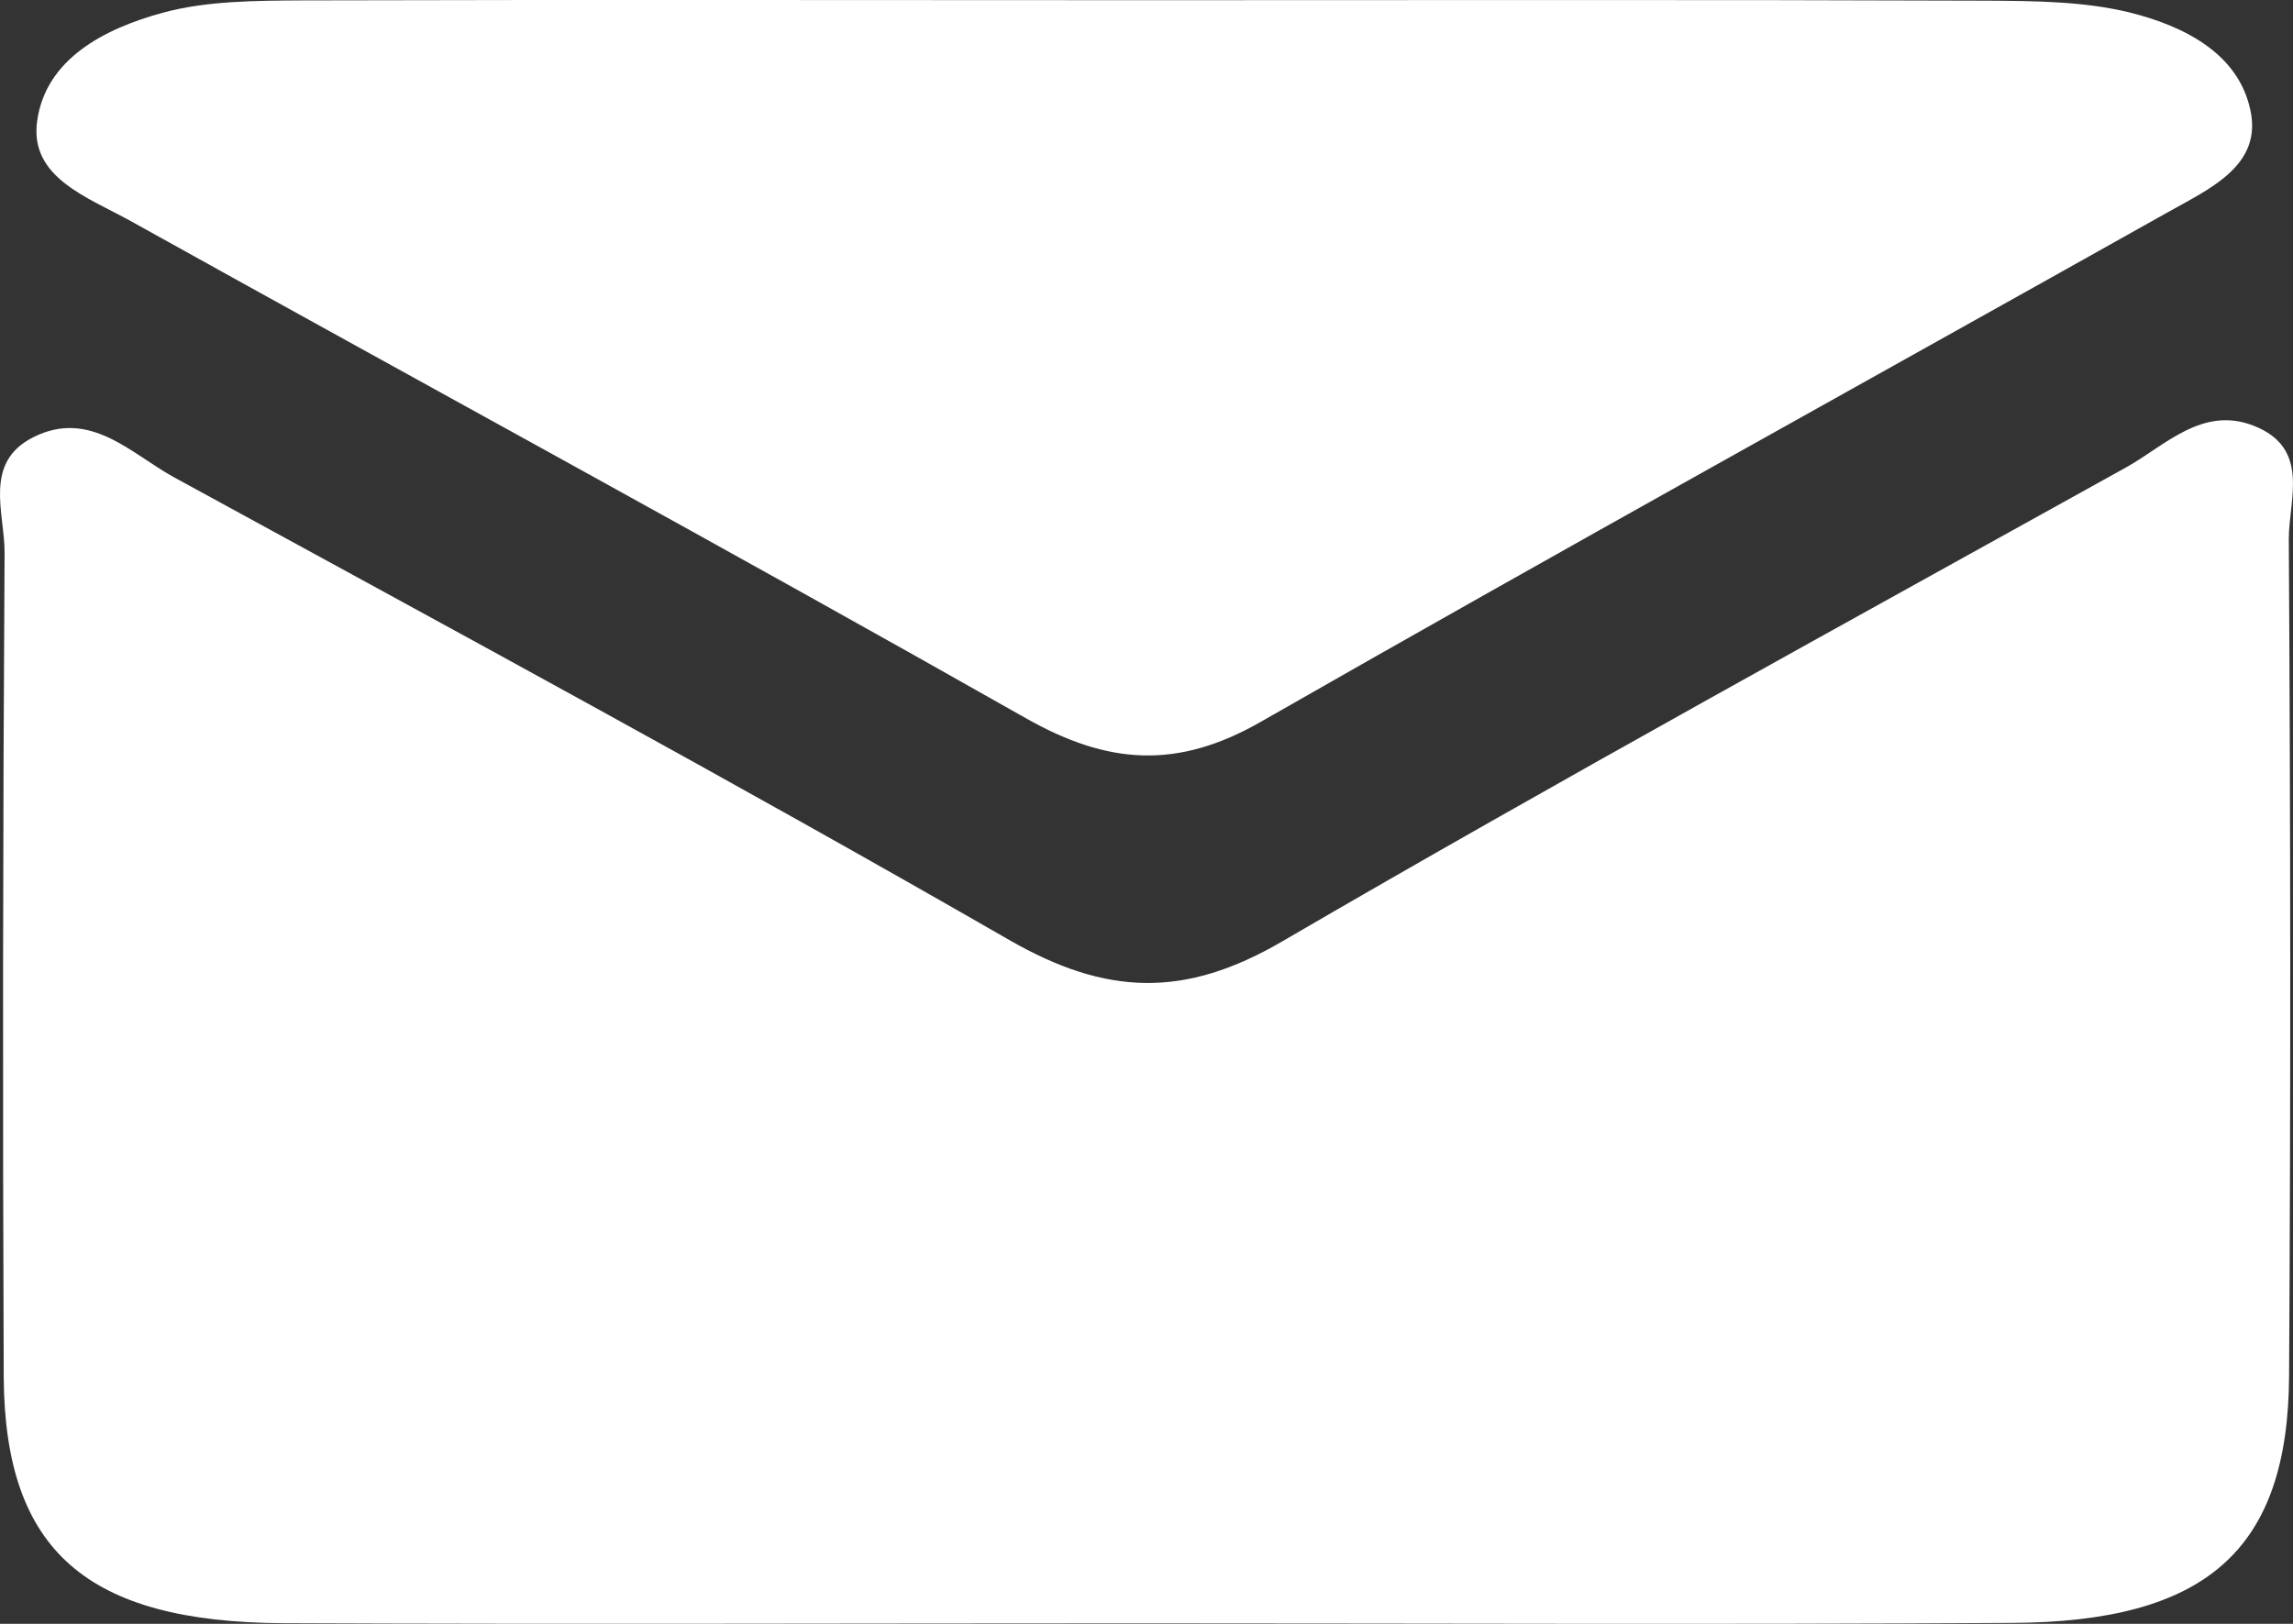
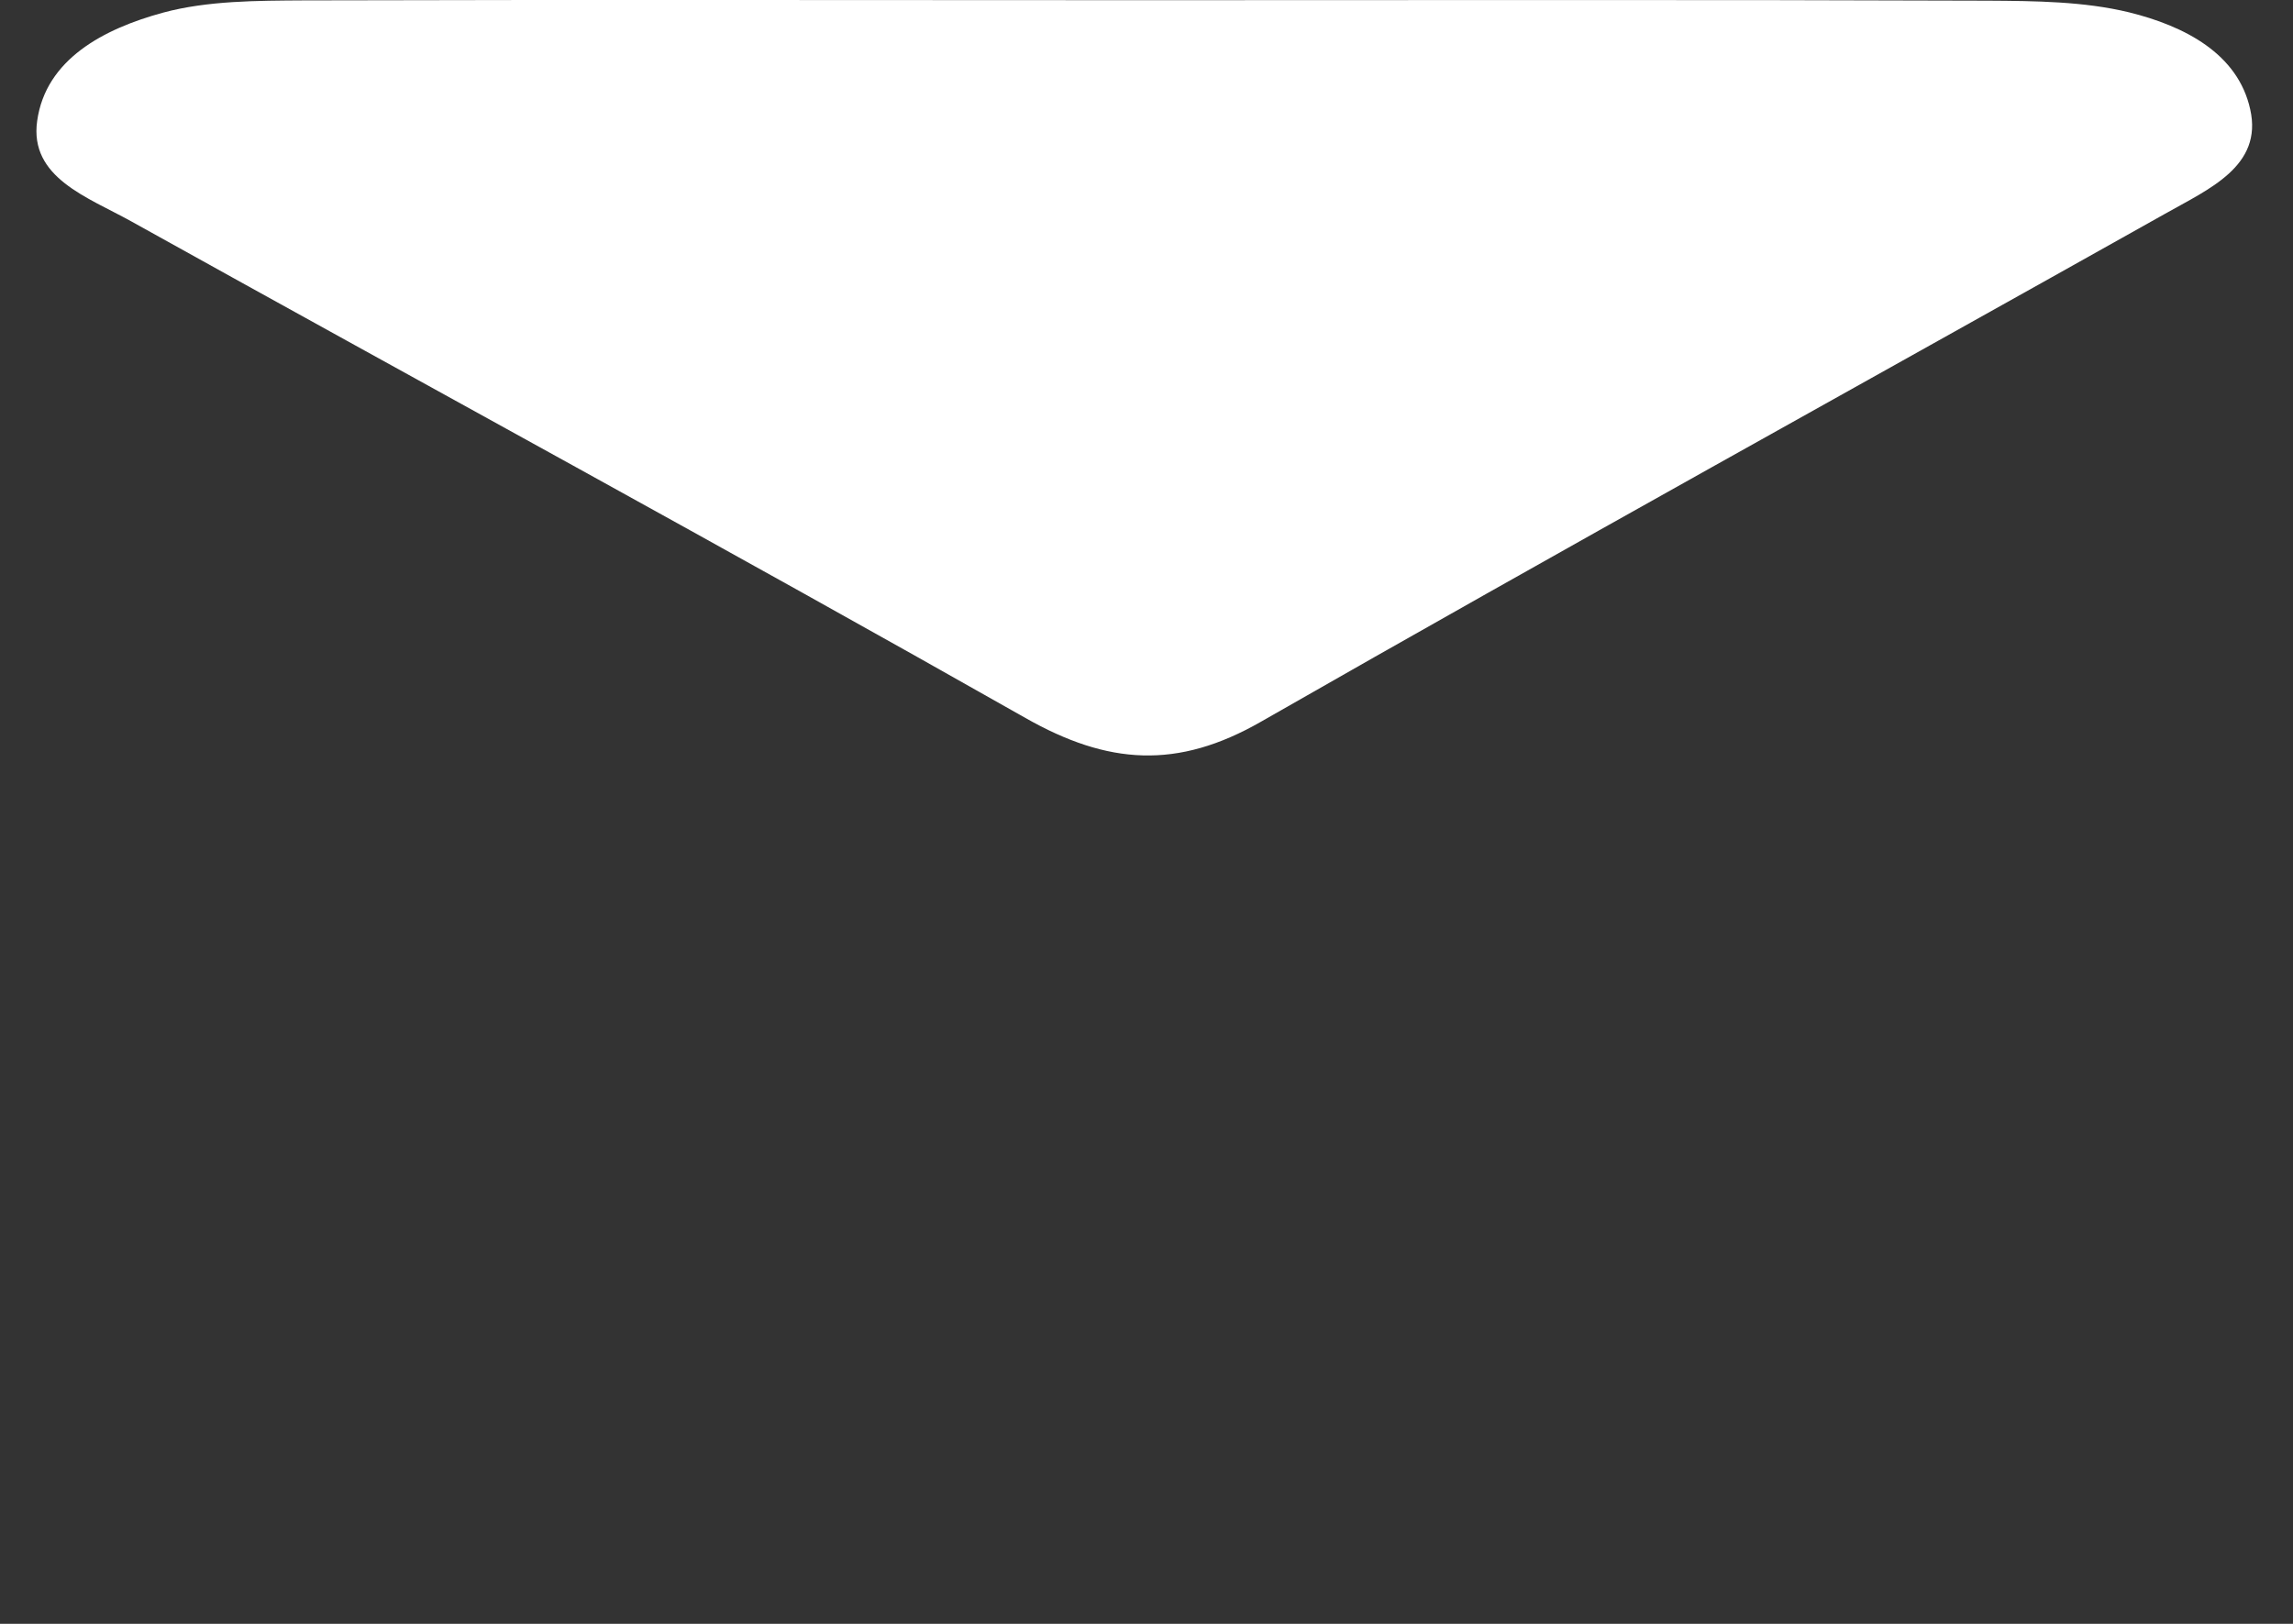
<svg xmlns="http://www.w3.org/2000/svg" width="24" height="17" viewBox="0 0 24 17" fill="none">
  <rect x="0" y="0" width="24" height="17" fill="#333333" stroke="none" />
-   <path d="M11.933 16.995C8.943 16.995 5.955 17.006 2.964 16.993C0.906 16.982 0.051 16.233 0.039 14.419C0.027 11.543 0.03 8.667 0.048 5.791C0.051 5.374 -0.182 4.84 0.353 4.575C0.945 4.28 1.376 4.753 1.822 4.997C4.747 6.596 7.68 8.181 10.564 9.841C11.58 10.425 12.4 10.452 13.423 9.854C16.336 8.157 19.303 6.532 22.257 4.891C22.661 4.665 23.053 4.245 23.591 4.458C24.186 4.692 23.956 5.231 23.956 5.642C23.974 8.561 23.977 11.482 23.959 14.401C23.95 16.223 23.098 16.982 21.052 16.99C18.014 17.009 14.975 16.995 11.933 16.995Z" fill="white" />
  <path d="M11.996 0.002C14.933 0.002 17.87 -0.004 20.81 0.007C21.303 0.01 21.815 0.015 22.284 0.129C22.867 0.273 23.424 0.562 23.552 1.144C23.687 1.741 23.116 1.98 22.661 2.238C19.506 4.009 16.339 5.759 13.201 7.554C12.322 8.059 11.595 8.006 10.734 7.517C7.633 5.759 4.492 4.052 1.373 2.317C0.921 2.065 0.305 1.861 0.389 1.266C0.479 0.621 1.083 0.302 1.708 0.132C2.171 0.007 2.689 0.007 3.182 0.004C6.119 -0.004 9.059 0.002 11.996 0.002Z" fill="white" />
</svg>